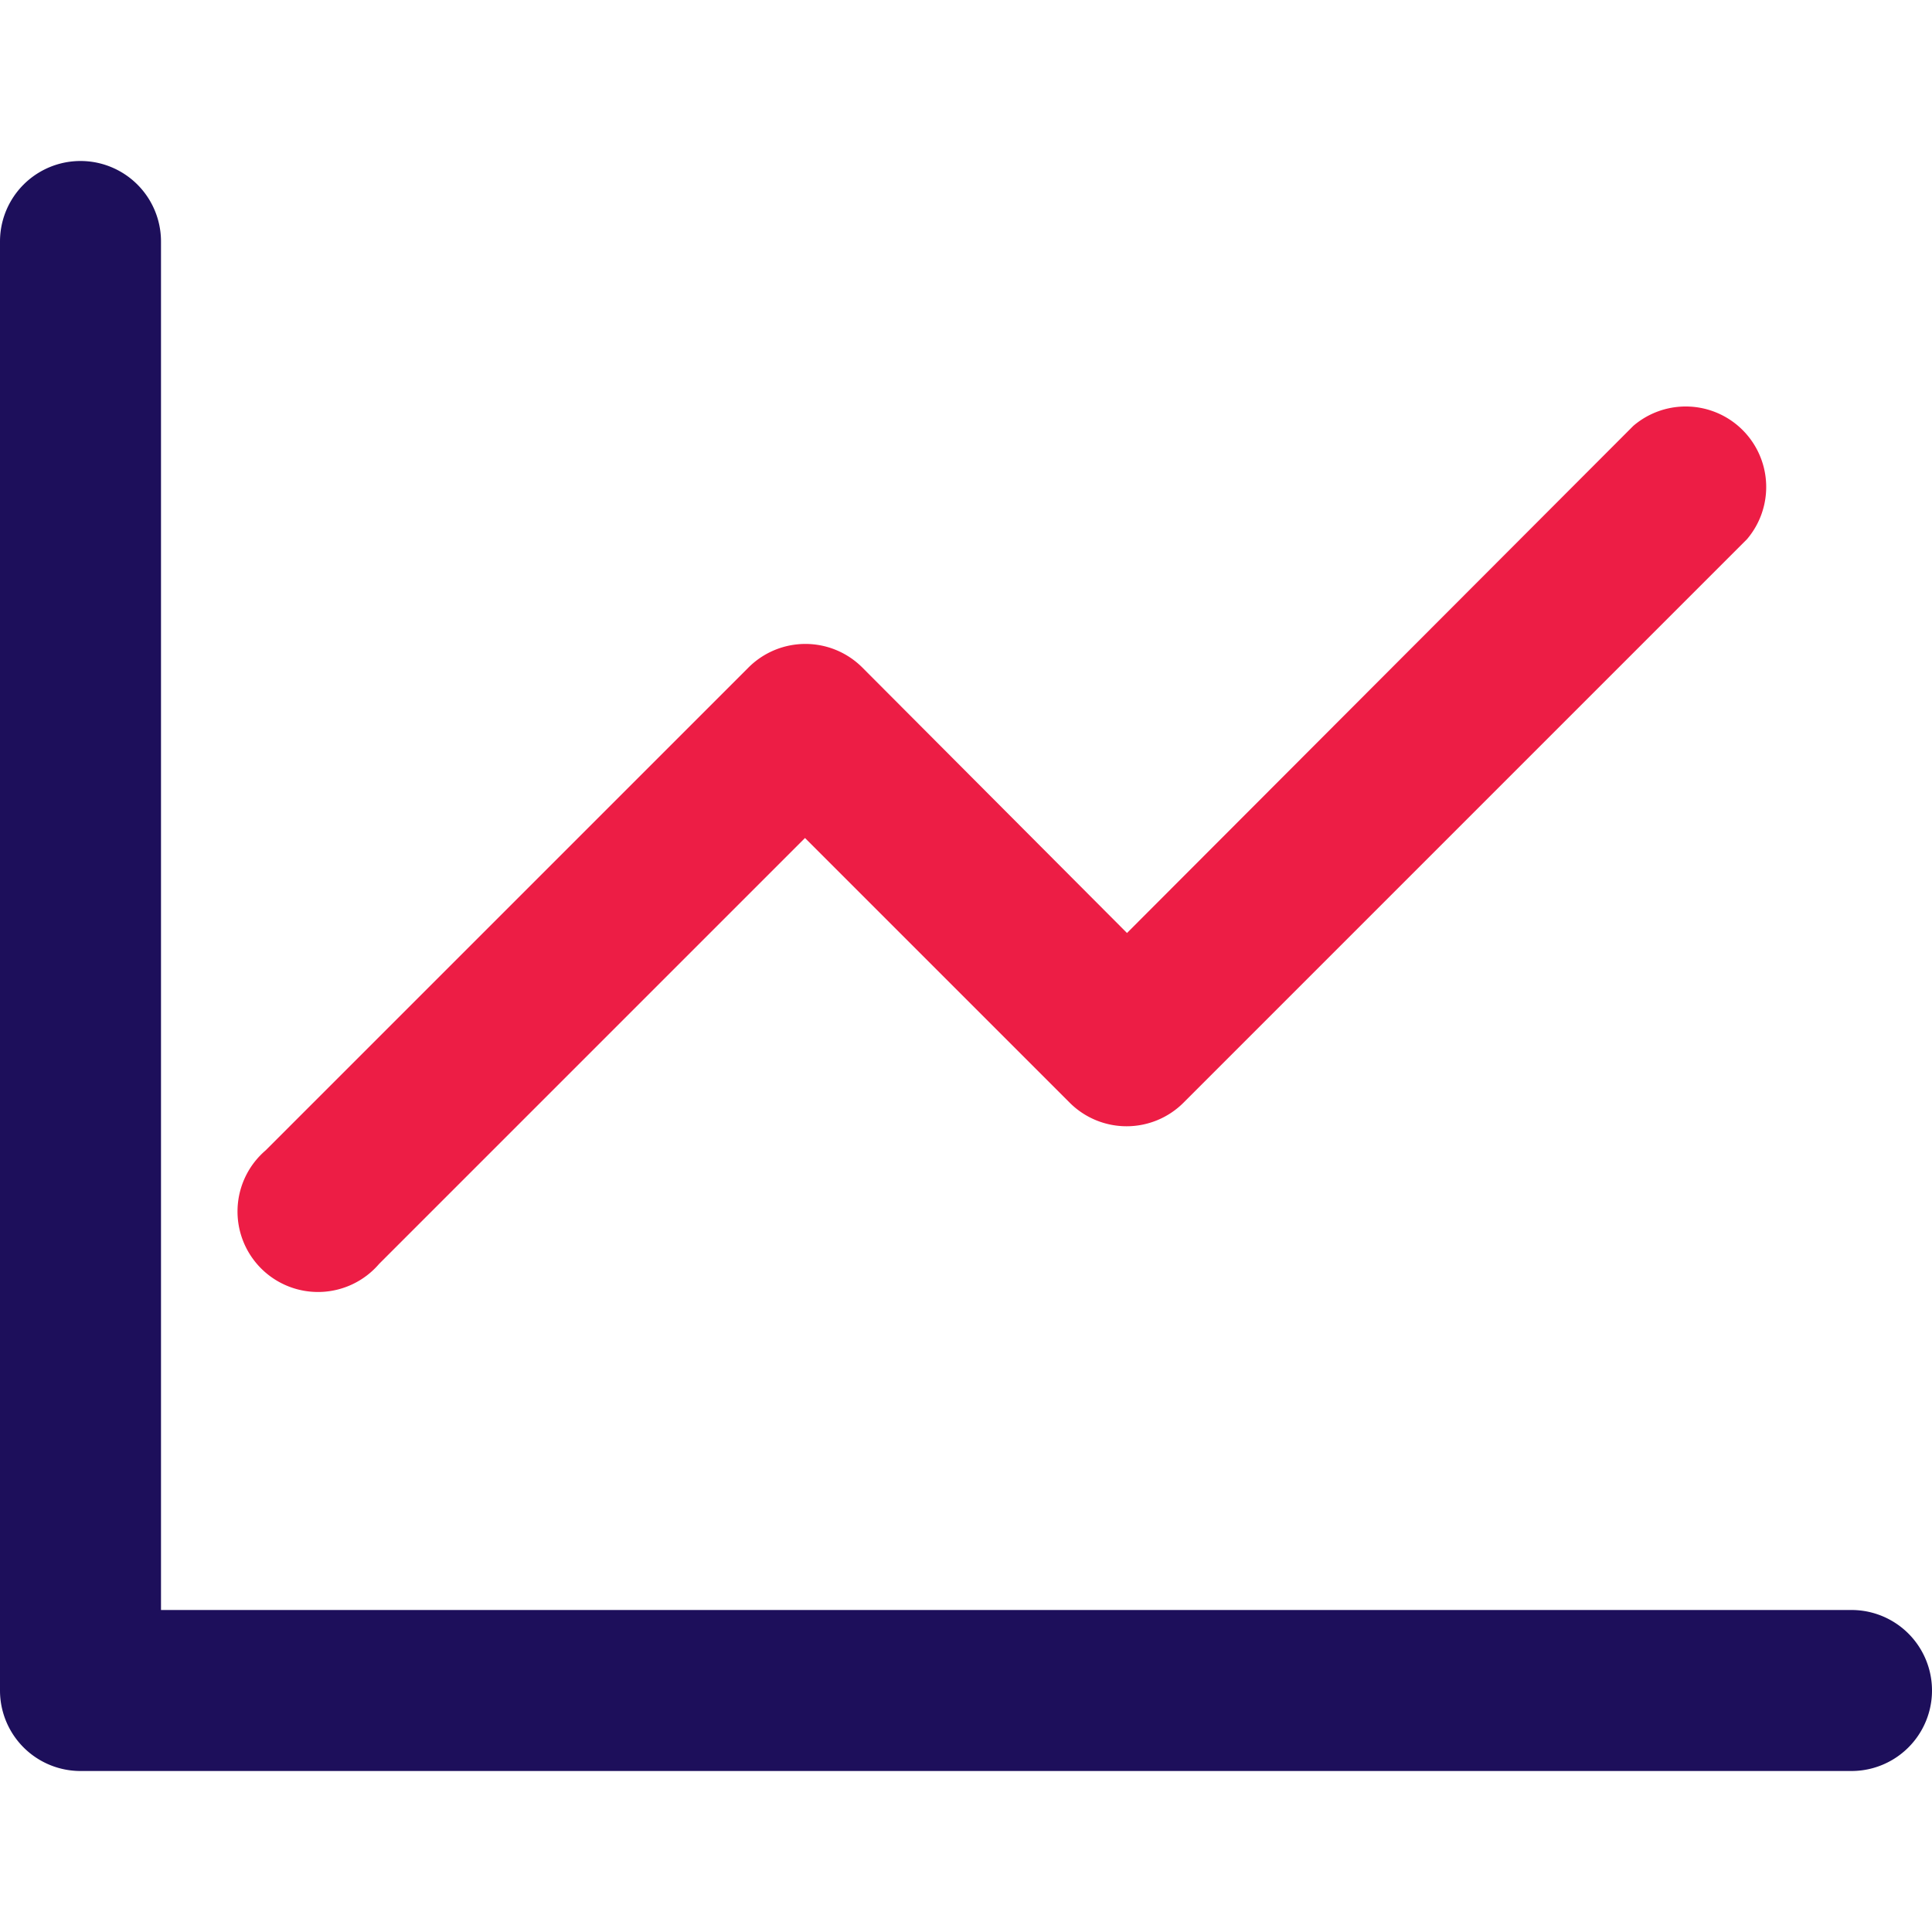
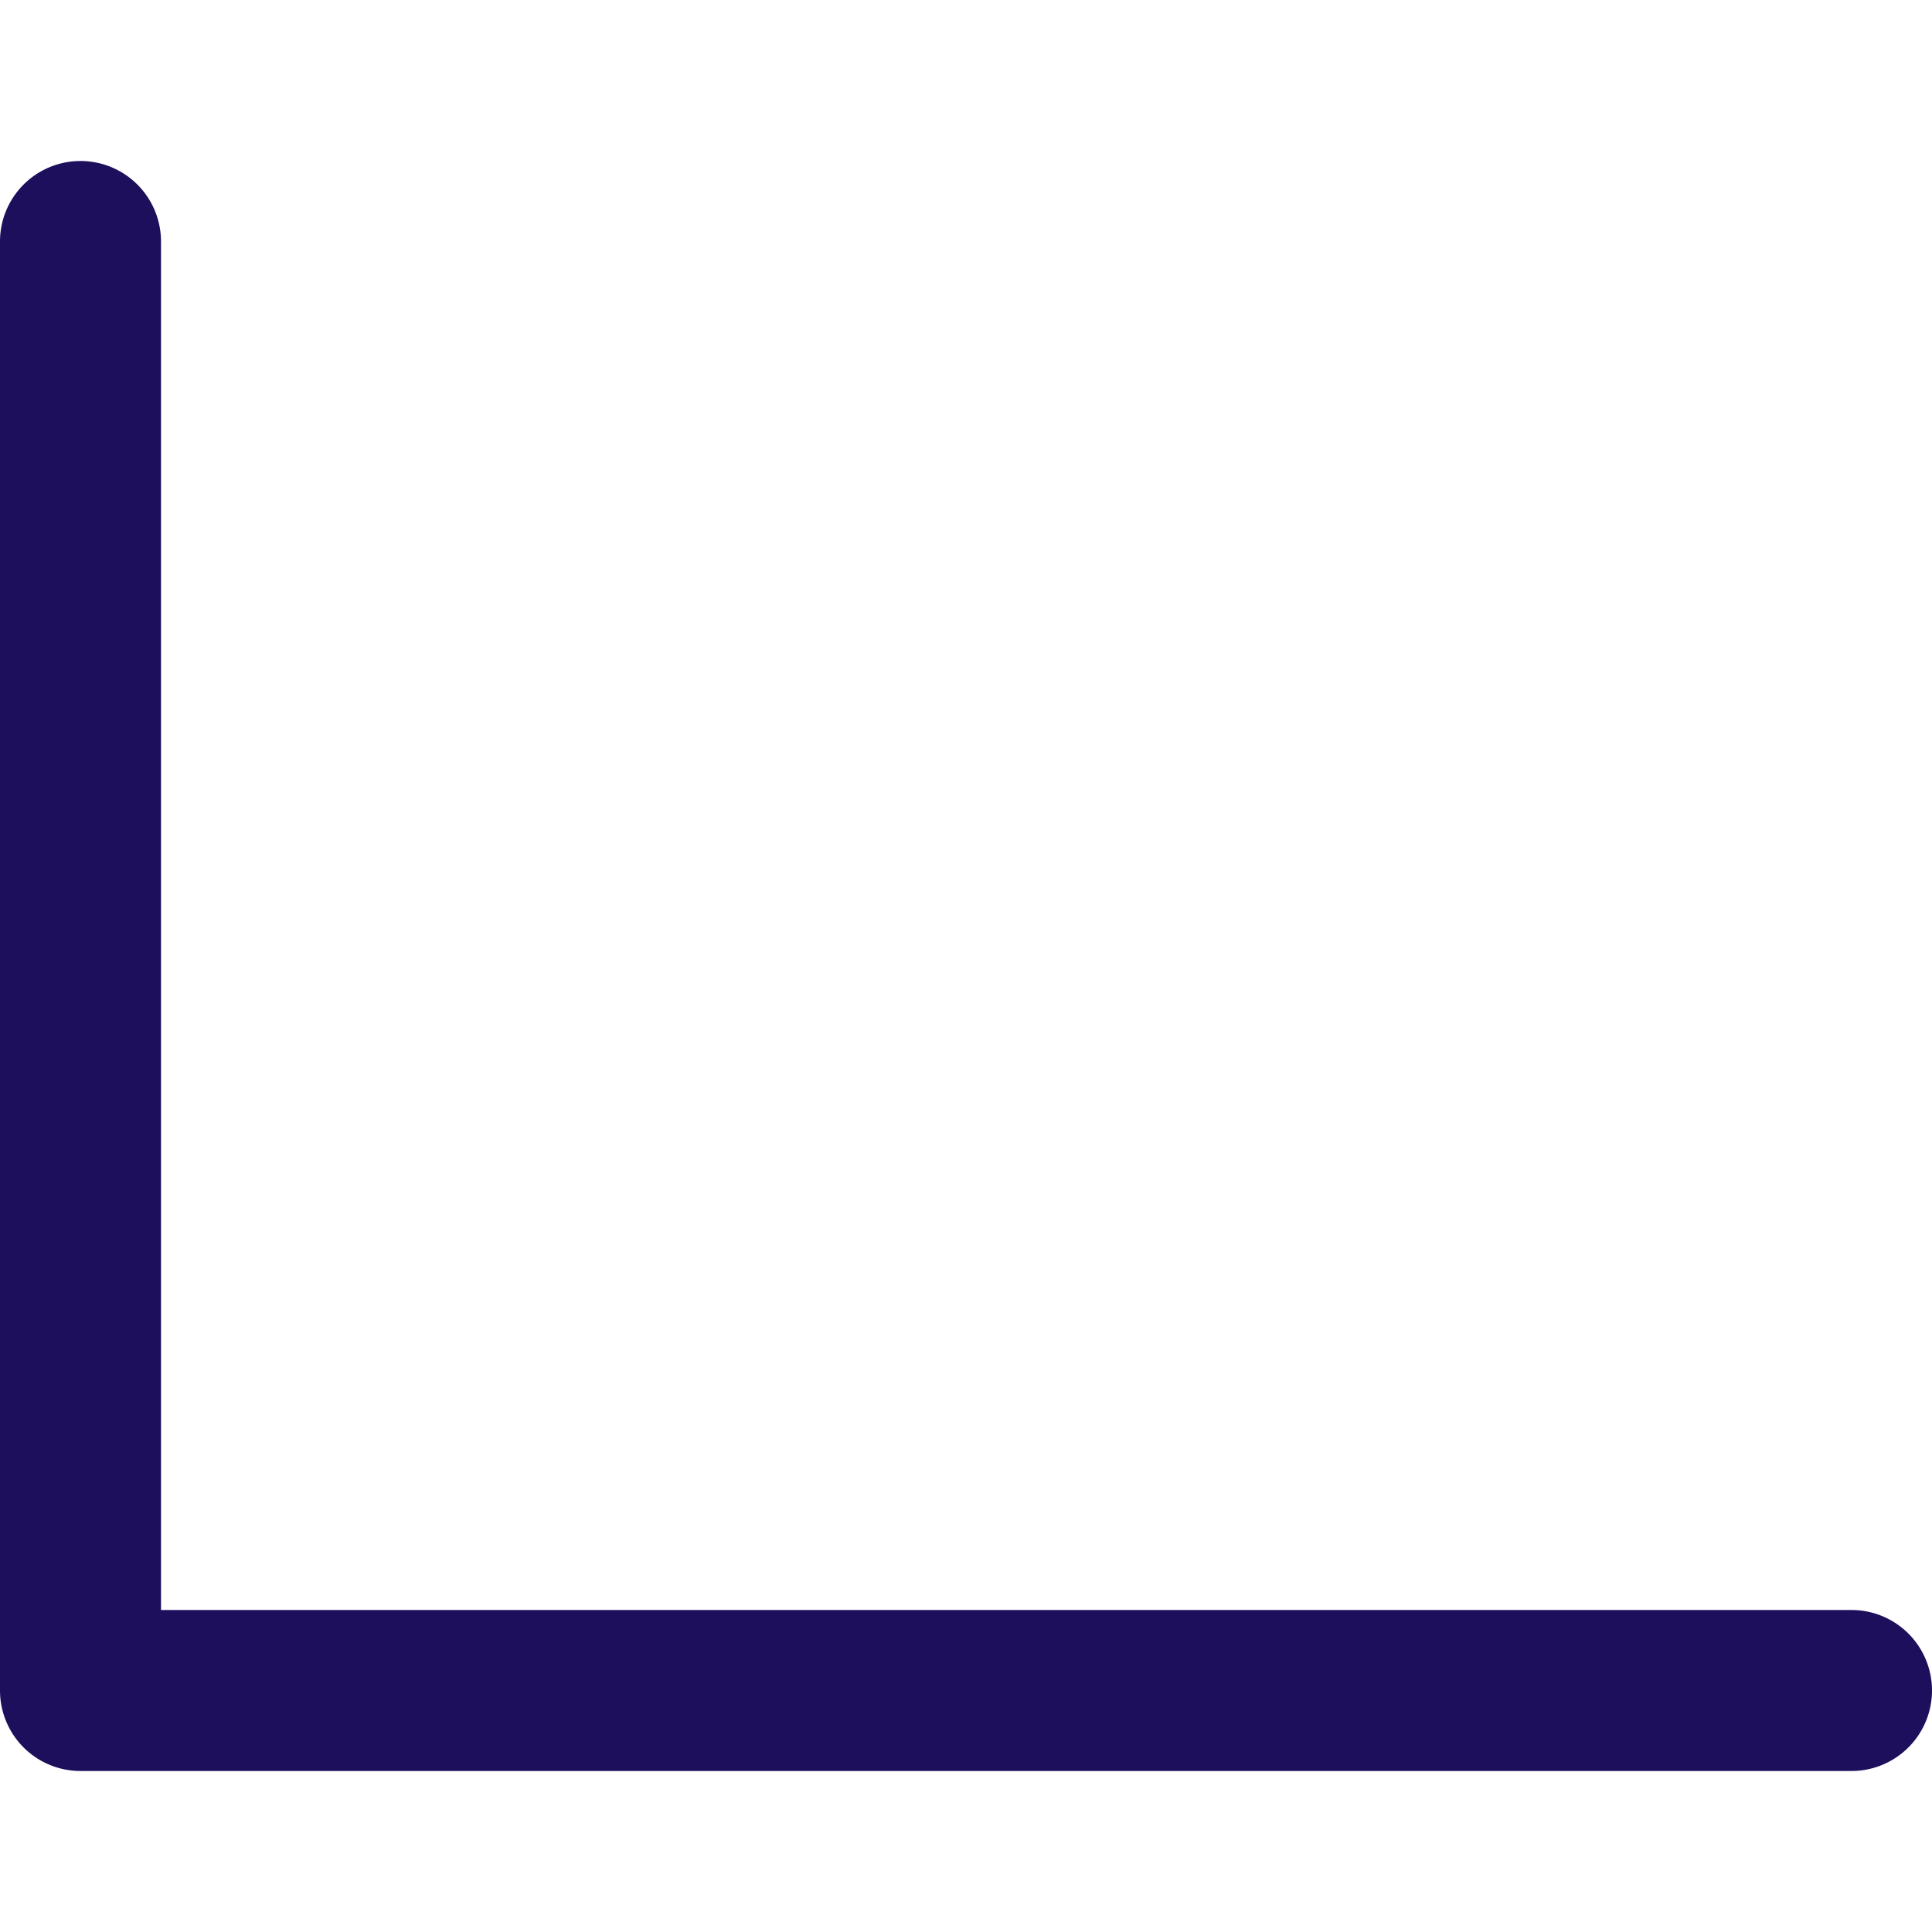
<svg xmlns="http://www.w3.org/2000/svg" height="300px" width="300px" viewBox="0 0 24 24" x="0px" y="0px">
  <title>Stats alt 1</title>
  <g data-name="Layer 2">
    <path fill="#1D0F5B" d="M23,20H2V3A1,1,0,0,0,0,3V21a1,1,0,0,0,1,1H23a1,1,0,0,0,0-2Z" />
-     <path fill="#ED1D45" d="M20.29,5.29,14,11.59,10.71,8.29a1,1,0,0,0-1.41,0l-6,6a1,1,0,1,0,1.41,1.41L10,10.41l3.29,3.29a1,1,0,0,0,1.41,0l7-7a1,1,0,0,0-1.41-1.41Z" />
  </g>
</svg>